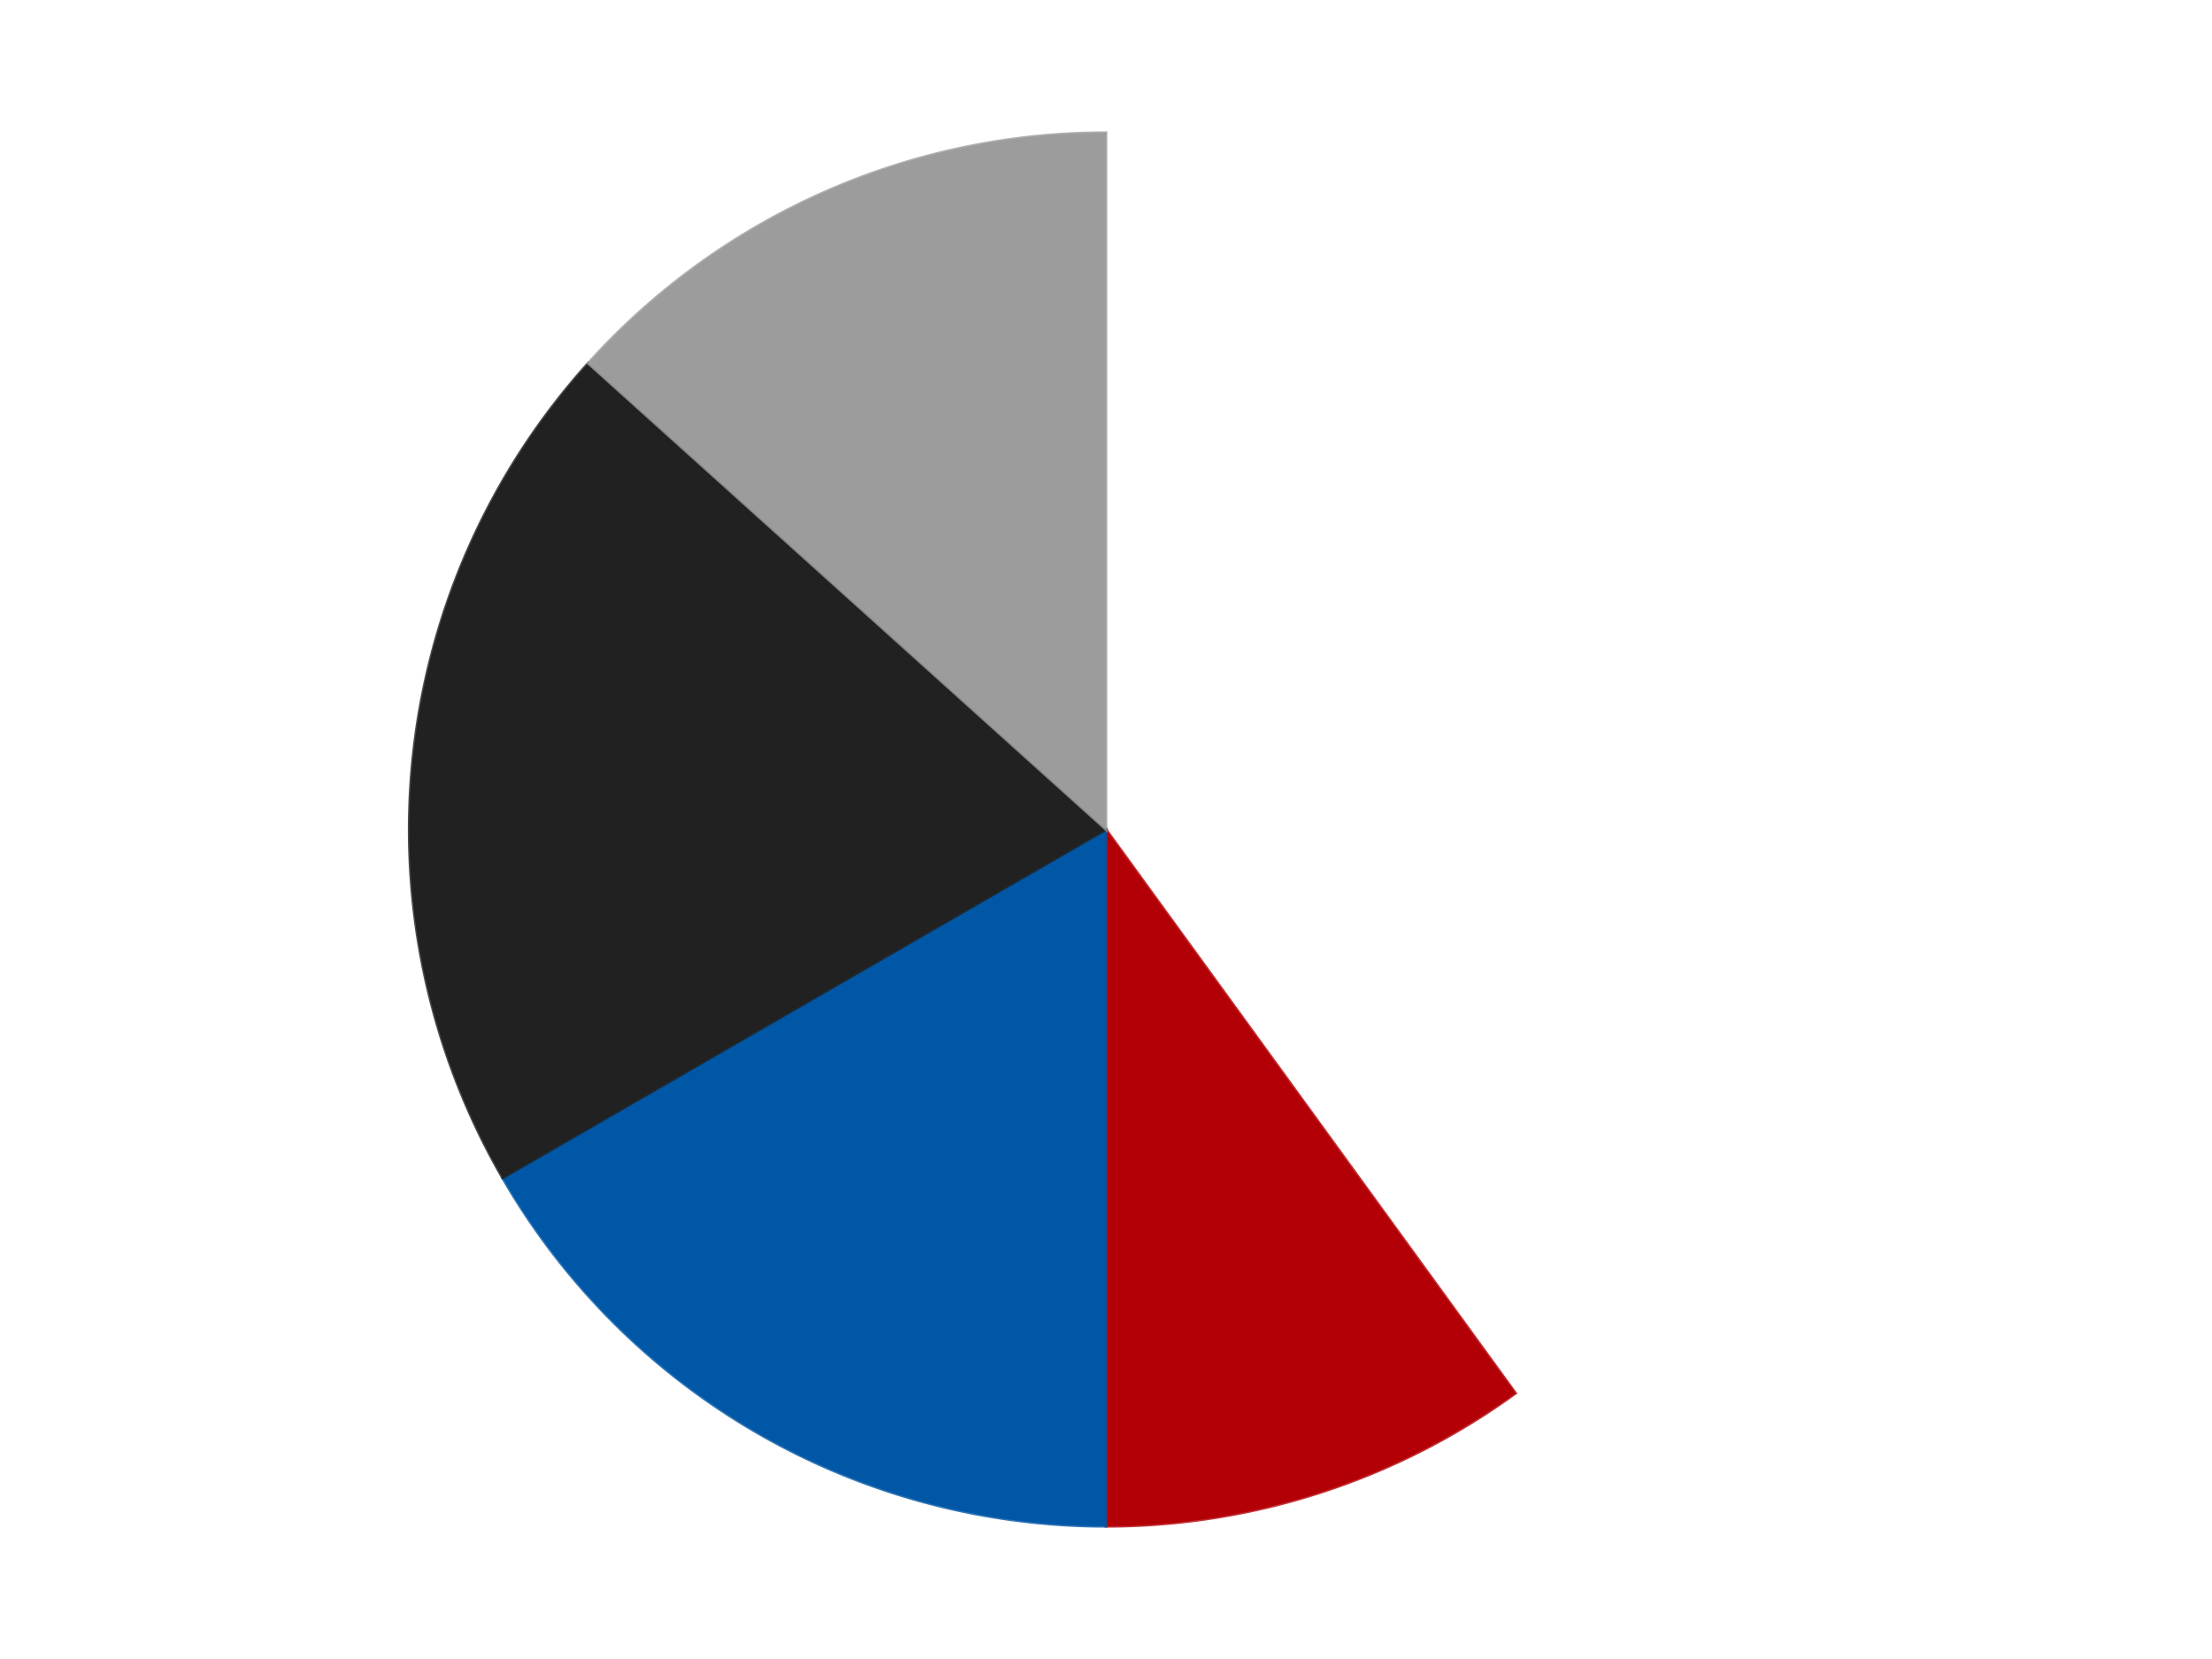
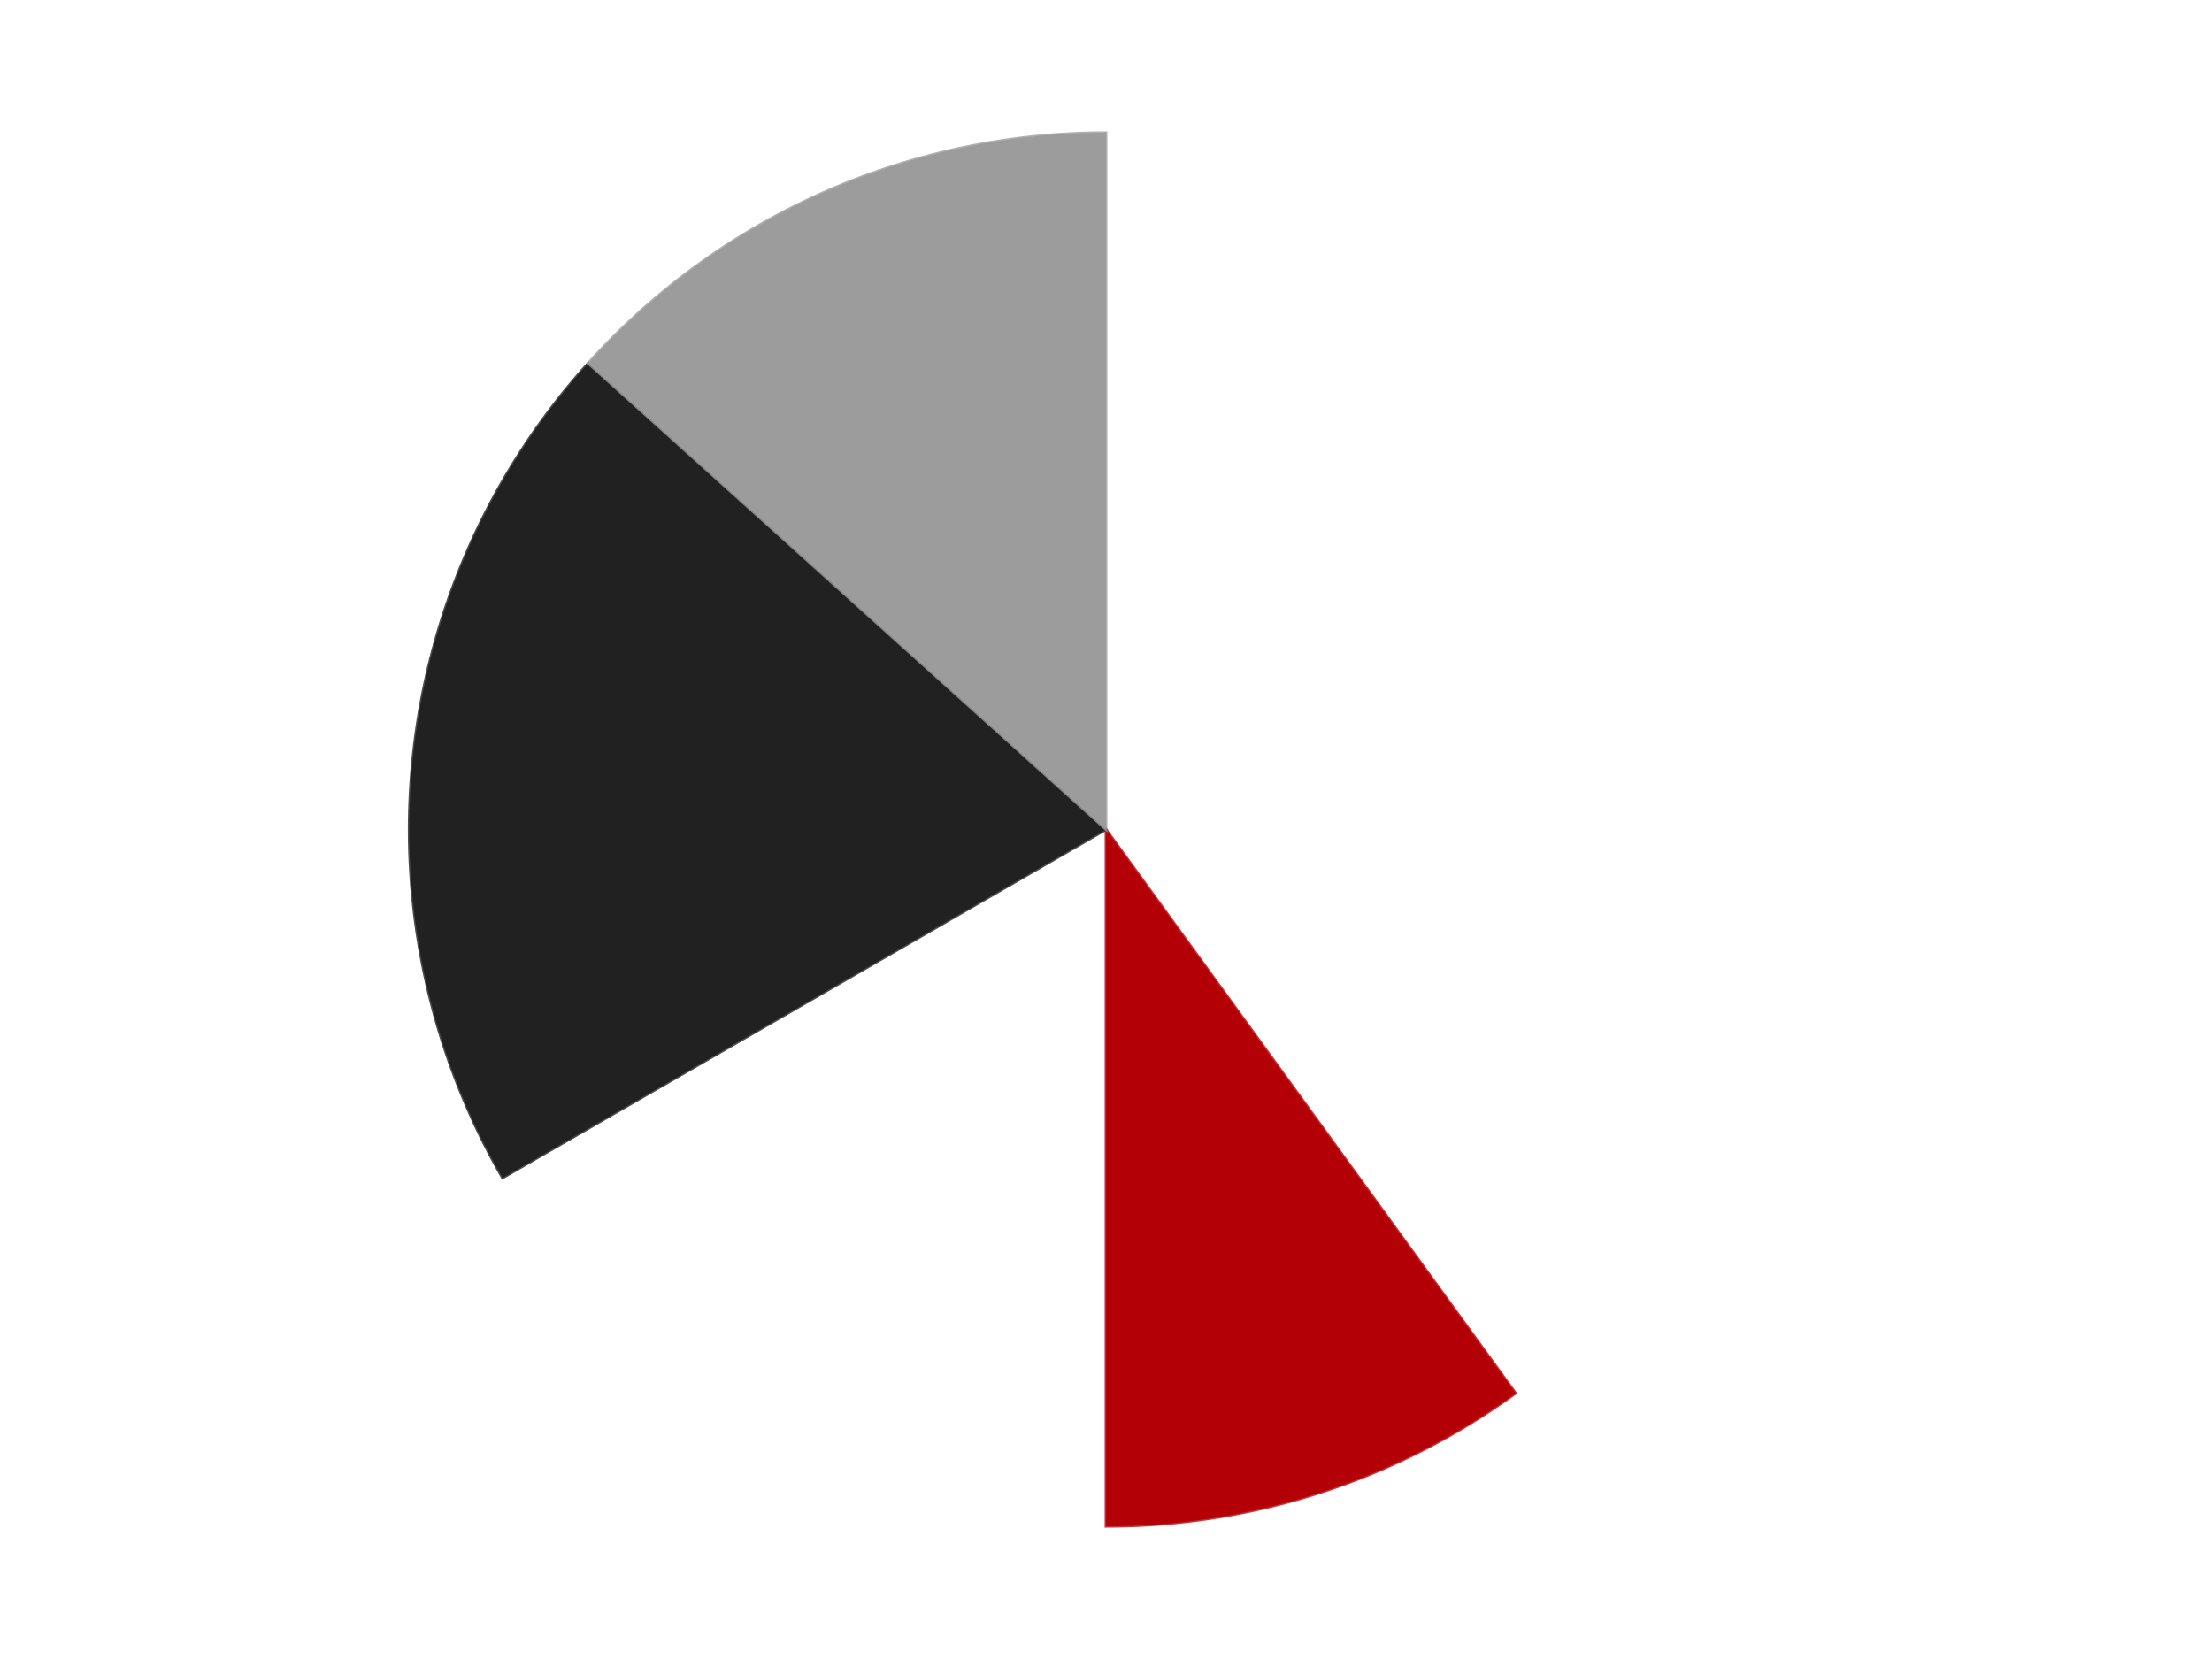
<svg xmlns="http://www.w3.org/2000/svg" xmlns:xlink="http://www.w3.org/1999/xlink" id="chart-e97a7b3d-2677-4884-ae06-3e5829a049e6" class="pygal-chart" viewBox="0 0 800 600">
  <defs>
    <style type="text/css">#chart-e97a7b3d-2677-4884-ae06-3e5829a049e6{-webkit-user-select:none;-webkit-font-smoothing:antialiased;font-family:Consolas,"Liberation Mono",Menlo,Courier,monospace}#chart-e97a7b3d-2677-4884-ae06-3e5829a049e6 .title{font-family:Consolas,"Liberation Mono",Menlo,Courier,monospace;font-size:16px}#chart-e97a7b3d-2677-4884-ae06-3e5829a049e6 .legends .legend text{font-family:Consolas,"Liberation Mono",Menlo,Courier,monospace;font-size:14px}#chart-e97a7b3d-2677-4884-ae06-3e5829a049e6 .axis text{font-family:Consolas,"Liberation Mono",Menlo,Courier,monospace;font-size:10px}#chart-e97a7b3d-2677-4884-ae06-3e5829a049e6 .axis text.major{font-family:Consolas,"Liberation Mono",Menlo,Courier,monospace;font-size:10px}#chart-e97a7b3d-2677-4884-ae06-3e5829a049e6 .text-overlay text.value{font-family:Consolas,"Liberation Mono",Menlo,Courier,monospace;font-size:16px}#chart-e97a7b3d-2677-4884-ae06-3e5829a049e6 .text-overlay text.label{font-family:Consolas,"Liberation Mono",Menlo,Courier,monospace;font-size:10px}#chart-e97a7b3d-2677-4884-ae06-3e5829a049e6 .tooltip{font-family:Consolas,"Liberation Mono",Menlo,Courier,monospace;font-size:14px}#chart-e97a7b3d-2677-4884-ae06-3e5829a049e6 text.no_data{font-family:Consolas,"Liberation Mono",Menlo,Courier,monospace;font-size:64px}
#chart-e97a7b3d-2677-4884-ae06-3e5829a049e6{background-color:transparent}#chart-e97a7b3d-2677-4884-ae06-3e5829a049e6 path,#chart-e97a7b3d-2677-4884-ae06-3e5829a049e6 line,#chart-e97a7b3d-2677-4884-ae06-3e5829a049e6 rect,#chart-e97a7b3d-2677-4884-ae06-3e5829a049e6 circle{-webkit-transition:150ms;-moz-transition:150ms;transition:150ms}#chart-e97a7b3d-2677-4884-ae06-3e5829a049e6 .graph &gt; .background{fill:transparent}#chart-e97a7b3d-2677-4884-ae06-3e5829a049e6 .plot &gt; .background{fill:transparent}#chart-e97a7b3d-2677-4884-ae06-3e5829a049e6 .graph{fill:rgba(0,0,0,.87)}#chart-e97a7b3d-2677-4884-ae06-3e5829a049e6 text.no_data{fill:rgba(0,0,0,1)}#chart-e97a7b3d-2677-4884-ae06-3e5829a049e6 .title{fill:rgba(0,0,0,1)}#chart-e97a7b3d-2677-4884-ae06-3e5829a049e6 .legends .legend text{fill:rgba(0,0,0,.87)}#chart-e97a7b3d-2677-4884-ae06-3e5829a049e6 .legends .legend:hover text{fill:rgba(0,0,0,1)}#chart-e97a7b3d-2677-4884-ae06-3e5829a049e6 .axis .line{stroke:rgba(0,0,0,1)}#chart-e97a7b3d-2677-4884-ae06-3e5829a049e6 .axis .guide.line{stroke:rgba(0,0,0,.54)}#chart-e97a7b3d-2677-4884-ae06-3e5829a049e6 .axis .major.line{stroke:rgba(0,0,0,.87)}#chart-e97a7b3d-2677-4884-ae06-3e5829a049e6 .axis text.major{fill:rgba(0,0,0,1)}#chart-e97a7b3d-2677-4884-ae06-3e5829a049e6 .axis.y .guides:hover .guide.line,#chart-e97a7b3d-2677-4884-ae06-3e5829a049e6 .line-graph .axis.x .guides:hover .guide.line,#chart-e97a7b3d-2677-4884-ae06-3e5829a049e6 .stackedline-graph .axis.x .guides:hover .guide.line,#chart-e97a7b3d-2677-4884-ae06-3e5829a049e6 .xy-graph .axis.x .guides:hover .guide.line{stroke:rgba(0,0,0,1)}#chart-e97a7b3d-2677-4884-ae06-3e5829a049e6 .axis .guides:hover text{fill:rgba(0,0,0,1)}#chart-e97a7b3d-2677-4884-ae06-3e5829a049e6 .reactive{fill-opacity:1.0;stroke-opacity:.8;stroke-width:1}#chart-e97a7b3d-2677-4884-ae06-3e5829a049e6 .ci{stroke:rgba(0,0,0,.87)}#chart-e97a7b3d-2677-4884-ae06-3e5829a049e6 .reactive.active,#chart-e97a7b3d-2677-4884-ae06-3e5829a049e6 .active .reactive{fill-opacity:0.6;stroke-opacity:.9;stroke-width:4}#chart-e97a7b3d-2677-4884-ae06-3e5829a049e6 .ci .reactive.active{stroke-width:1.5}#chart-e97a7b3d-2677-4884-ae06-3e5829a049e6 .series text{fill:rgba(0,0,0,1)}#chart-e97a7b3d-2677-4884-ae06-3e5829a049e6 .tooltip rect{fill:transparent;stroke:rgba(0,0,0,1);-webkit-transition:opacity 150ms;-moz-transition:opacity 150ms;transition:opacity 150ms}#chart-e97a7b3d-2677-4884-ae06-3e5829a049e6 .tooltip .label{fill:rgba(0,0,0,.87)}#chart-e97a7b3d-2677-4884-ae06-3e5829a049e6 .tooltip .label{fill:rgba(0,0,0,.87)}#chart-e97a7b3d-2677-4884-ae06-3e5829a049e6 .tooltip .legend{font-size:.8em;fill:rgba(0,0,0,.54)}#chart-e97a7b3d-2677-4884-ae06-3e5829a049e6 .tooltip .x_label{font-size:.6em;fill:rgba(0,0,0,1)}#chart-e97a7b3d-2677-4884-ae06-3e5829a049e6 .tooltip .xlink{font-size:.5em;text-decoration:underline}#chart-e97a7b3d-2677-4884-ae06-3e5829a049e6 .tooltip .value{font-size:1.5em}#chart-e97a7b3d-2677-4884-ae06-3e5829a049e6 .bound{font-size:.5em}#chart-e97a7b3d-2677-4884-ae06-3e5829a049e6 .max-value{font-size:.75em;fill:rgba(0,0,0,.54)}#chart-e97a7b3d-2677-4884-ae06-3e5829a049e6 .map-element{fill:transparent;stroke:rgba(0,0,0,.54) !important}#chart-e97a7b3d-2677-4884-ae06-3e5829a049e6 .map-element .reactive{fill-opacity:inherit;stroke-opacity:inherit}#chart-e97a7b3d-2677-4884-ae06-3e5829a049e6 .color-0,#chart-e97a7b3d-2677-4884-ae06-3e5829a049e6 .color-0 a:visited{stroke:#F44336;fill:#F44336}#chart-e97a7b3d-2677-4884-ae06-3e5829a049e6 .color-1,#chart-e97a7b3d-2677-4884-ae06-3e5829a049e6 .color-1 a:visited{stroke:#3F51B5;fill:#3F51B5}#chart-e97a7b3d-2677-4884-ae06-3e5829a049e6 .color-2,#chart-e97a7b3d-2677-4884-ae06-3e5829a049e6 .color-2 a:visited{stroke:#009688;fill:#009688}#chart-e97a7b3d-2677-4884-ae06-3e5829a049e6 .color-3,#chart-e97a7b3d-2677-4884-ae06-3e5829a049e6 .color-3 a:visited{stroke:#FFC107;fill:#FFC107}#chart-e97a7b3d-2677-4884-ae06-3e5829a049e6 .color-4,#chart-e97a7b3d-2677-4884-ae06-3e5829a049e6 .color-4 a:visited{stroke:#FF5722;fill:#FF5722}#chart-e97a7b3d-2677-4884-ae06-3e5829a049e6 .text-overlay .color-0 text{fill:black}#chart-e97a7b3d-2677-4884-ae06-3e5829a049e6 .text-overlay .color-1 text{fill:black}#chart-e97a7b3d-2677-4884-ae06-3e5829a049e6 .text-overlay .color-2 text{fill:black}#chart-e97a7b3d-2677-4884-ae06-3e5829a049e6 .text-overlay .color-3 text{fill:black}#chart-e97a7b3d-2677-4884-ae06-3e5829a049e6 .text-overlay .color-4 text{fill:black}
#chart-e97a7b3d-2677-4884-ae06-3e5829a049e6 text.no_data{text-anchor:middle}#chart-e97a7b3d-2677-4884-ae06-3e5829a049e6 .guide.line{fill:none}#chart-e97a7b3d-2677-4884-ae06-3e5829a049e6 .centered{text-anchor:middle}#chart-e97a7b3d-2677-4884-ae06-3e5829a049e6 .title{text-anchor:middle}#chart-e97a7b3d-2677-4884-ae06-3e5829a049e6 .legends .legend text{fill-opacity:1}#chart-e97a7b3d-2677-4884-ae06-3e5829a049e6 .axis.x text{text-anchor:middle}#chart-e97a7b3d-2677-4884-ae06-3e5829a049e6 .axis.x:not(.web) text[transform]{text-anchor:start}#chart-e97a7b3d-2677-4884-ae06-3e5829a049e6 .axis.x:not(.web) text[transform].backwards{text-anchor:end}#chart-e97a7b3d-2677-4884-ae06-3e5829a049e6 .axis.y text{text-anchor:end}#chart-e97a7b3d-2677-4884-ae06-3e5829a049e6 .axis.y text[transform].backwards{text-anchor:start}#chart-e97a7b3d-2677-4884-ae06-3e5829a049e6 .axis.y2 text{text-anchor:start}#chart-e97a7b3d-2677-4884-ae06-3e5829a049e6 .axis.y2 text[transform].backwards{text-anchor:end}#chart-e97a7b3d-2677-4884-ae06-3e5829a049e6 .axis .guide.line{stroke-dasharray:4,4;stroke:black}#chart-e97a7b3d-2677-4884-ae06-3e5829a049e6 .axis .major.guide.line{stroke-dasharray:6,6;stroke:black}#chart-e97a7b3d-2677-4884-ae06-3e5829a049e6 .horizontal .axis.y .guide.line,#chart-e97a7b3d-2677-4884-ae06-3e5829a049e6 .horizontal .axis.y2 .guide.line,#chart-e97a7b3d-2677-4884-ae06-3e5829a049e6 .vertical .axis.x .guide.line{opacity:0}#chart-e97a7b3d-2677-4884-ae06-3e5829a049e6 .horizontal .axis.always_show .guide.line,#chart-e97a7b3d-2677-4884-ae06-3e5829a049e6 .vertical .axis.always_show .guide.line{opacity:1 !important}#chart-e97a7b3d-2677-4884-ae06-3e5829a049e6 .axis.y .guides:hover .guide.line,#chart-e97a7b3d-2677-4884-ae06-3e5829a049e6 .axis.y2 .guides:hover .guide.line,#chart-e97a7b3d-2677-4884-ae06-3e5829a049e6 .axis.x .guides:hover .guide.line{opacity:1}#chart-e97a7b3d-2677-4884-ae06-3e5829a049e6 .axis .guides:hover text{opacity:1}#chart-e97a7b3d-2677-4884-ae06-3e5829a049e6 .nofill{fill:none}#chart-e97a7b3d-2677-4884-ae06-3e5829a049e6 .subtle-fill{fill-opacity:.2}#chart-e97a7b3d-2677-4884-ae06-3e5829a049e6 .dot{stroke-width:1px;fill-opacity:1;stroke-opacity:1}#chart-e97a7b3d-2677-4884-ae06-3e5829a049e6 .dot.active{stroke-width:5px}#chart-e97a7b3d-2677-4884-ae06-3e5829a049e6 .dot.negative{fill:transparent}#chart-e97a7b3d-2677-4884-ae06-3e5829a049e6 text,#chart-e97a7b3d-2677-4884-ae06-3e5829a049e6 tspan{stroke:none !important}#chart-e97a7b3d-2677-4884-ae06-3e5829a049e6 .series text.active{opacity:1}#chart-e97a7b3d-2677-4884-ae06-3e5829a049e6 .tooltip rect{fill-opacity:.95;stroke-width:.5}#chart-e97a7b3d-2677-4884-ae06-3e5829a049e6 .tooltip text{fill-opacity:1}#chart-e97a7b3d-2677-4884-ae06-3e5829a049e6 .showable{visibility:hidden}#chart-e97a7b3d-2677-4884-ae06-3e5829a049e6 .showable.shown{visibility:visible}#chart-e97a7b3d-2677-4884-ae06-3e5829a049e6 .gauge-background{fill:rgba(229,229,229,1);stroke:none}#chart-e97a7b3d-2677-4884-ae06-3e5829a049e6 .bg-lines{stroke:transparent;stroke-width:2px}</style>
    <script type="text/javascript">window.pygal = window.pygal || {};window.pygal.config = window.pygal.config || {};window.pygal.config['e97a7b3d-2677-4884-ae06-3e5829a049e6'] = {"allow_interruptions": false, "box_mode": "extremes", "classes": ["pygal-chart"], "css": ["file://style.css", "file://graph.css"], "defs": [], "disable_xml_declaration": false, "dots_size": 2.5, "dynamic_print_values": false, "explicit_size": false, "fill": false, "force_uri_protocol": "https", "formatter": null, "half_pie": false, "height": 600, "include_x_axis": false, "inner_radius": 0, "interpolate": null, "interpolation_parameters": {}, "interpolation_precision": 250, "inverse_y_axis": false, "js": ["//kozea.github.io/pygal.js/2.0.x/pygal-tooltips.min.js"], "legend_at_bottom": false, "legend_at_bottom_columns": null, "legend_box_size": 12, "logarithmic": false, "margin": 20, "margin_bottom": null, "margin_left": null, "margin_right": null, "margin_top": null, "max_scale": 16, "min_scale": 4, "missing_value_fill_truncation": "x", "no_data_text": "No data", "no_prefix": false, "order_min": null, "pretty_print": false, "print_labels": false, "print_values": false, "print_values_position": "center", "print_zeroes": true, "range": null, "rounded_bars": null, "secondary_range": null, "show_dots": true, "show_legend": false, "show_minor_x_labels": true, "show_minor_y_labels": true, "show_only_major_dots": false, "show_x_guides": false, "show_x_labels": true, "show_y_guides": true, "show_y_labels": true, "spacing": 10, "stack_from_top": false, "strict": false, "stroke": true, "stroke_style": null, "style": {"background": "transparent", "ci_colors": [], "colors": ["#F44336", "#3F51B5", "#009688", "#FFC107", "#FF5722", "#9C27B0", "#03A9F4", "#8BC34A", "#FF9800", "#E91E63", "#2196F3", "#4CAF50", "#FFEB3B", "#673AB7", "#00BCD4", "#CDDC39", "#9E9E9E", "#607D8B"], "dot_opacity": "1", "font_family": "Consolas, \"Liberation Mono\", Menlo, Courier, monospace", "foreground": "rgba(0, 0, 0, .87)", "foreground_strong": "rgba(0, 0, 0, 1)", "foreground_subtle": "rgba(0, 0, 0, .54)", "guide_stroke_color": "black", "guide_stroke_dasharray": "4,4", "label_font_family": "Consolas, \"Liberation Mono\", Menlo, Courier, monospace", "label_font_size": 10, "legend_font_family": "Consolas, \"Liberation Mono\", Menlo, Courier, monospace", "legend_font_size": 14, "major_guide_stroke_color": "black", "major_guide_stroke_dasharray": "6,6", "major_label_font_family": "Consolas, \"Liberation Mono\", Menlo, Courier, monospace", "major_label_font_size": 10, "no_data_font_family": "Consolas, \"Liberation Mono\", Menlo, Courier, monospace", "no_data_font_size": 64, "opacity": "1.0", "opacity_hover": "0.6", "plot_background": "transparent", "stroke_opacity": ".8", "stroke_opacity_hover": ".9", "stroke_width": "1", "stroke_width_hover": "4", "title_font_family": "Consolas, \"Liberation Mono\", Menlo, Courier, monospace", "title_font_size": 16, "tooltip_font_family": "Consolas, \"Liberation Mono\", Menlo, Courier, monospace", "tooltip_font_size": 14, "transition": "150ms", "value_background": "rgba(229, 229, 229, 1)", "value_colors": [], "value_font_family": "Consolas, \"Liberation Mono\", Menlo, Courier, monospace", "value_font_size": 16, "value_label_font_family": "Consolas, \"Liberation Mono\", Menlo, Courier, monospace", "value_label_font_size": 10}, "title": null, "tooltip_border_radius": 0, "tooltip_fancy_mode": true, "truncate_label": null, "truncate_legend": null, "width": 800, "x_label_rotation": 0, "x_labels": null, "x_labels_major": null, "x_labels_major_count": null, "x_labels_major_every": null, "x_title": null, "xrange": null, "y_label_rotation": 0, "y_labels": null, "y_labels_major": null, "y_labels_major_count": null, "y_labels_major_every": null, "y_title": null, "zero": 0, "legends": ["White", "Red", "Blue", "Black", "Light Gray"]}</script>
    <script type="text/javascript" xlink:href="https://kozea.github.io/pygal.js/2.0.x/pygal-tooltips.min.js" />
  </defs>
  <title>Pygal</title>
  <g class="graph pie-graph vertical">
    <rect x="0" y="0" width="800" height="600" class="background" />
    <g transform="translate(20, 20)" class="plot">
-       <rect x="0" y="0" width="760" height="560" class="background" />
      <g class="series serie-0 color-0">
        <g class="slices">
          <g class="slice" style="fill: #FFFFFF; stroke: #FFFFFF">
            <path d="M380 28 A252 252 0 0 1 528.122 483.872 L380 280 A0 0 0 0 0 380 280 z" class="slice reactive tooltip-trigger" />
            <desc class="value">12</desc>
            <desc class="x centered">499.83312105318936</desc>
            <desc class="y centered">241.0638587087566</desc>
          </g>
        </g>
      </g>
      <g class="series serie-1 color-1">
        <g class="slices">
          <g class="slice" style="fill: #B30006; stroke: #B30006">
            <path d="M528.122 483.872 A252 252 0 0 1 380 532 L380 280 A0 0 0 0 0 380 280 z" class="slice reactive tooltip-trigger" />
            <desc class="value">3</desc>
            <desc class="x centered">418.9361412912434</desc>
            <desc class="y centered">399.83312105318936</desc>
          </g>
        </g>
      </g>
      <g class="series serie-2 color-2">
        <g class="slices">
          <g class="slice" style="fill: #0057A6; stroke: #0057A6">
-             <path d="M380 532 A252 252 0 0 1 161.762 406 L380 280 A0 0 0 0 0 380 280 z" class="slice reactive tooltip-trigger" />
            <desc class="value">5</desc>
            <desc class="x centered">317.00000000000006</desc>
            <desc class="y centered">389.1192008768393</desc>
          </g>
        </g>
      </g>
      <g class="series serie-3 color-3">
        <g class="slices">
          <g class="slice" style="fill: #212121; stroke: #212121">
            <path d="M161.762 406 A252 252 0 0 1 192.728 111.379 L380 280 A0 0 0 0 0 380 280 z" class="slice reactive tooltip-trigger" />
            <desc class="value">6</desc>
            <desc class="x centered">254.69024118359755</desc>
            <desc class="y centered">266.82941362827574</desc>
          </g>
        </g>
      </g>
      <g class="series serie-4 color-4">
        <g class="slices">
          <g class="slice" style="fill: #9C9C9C; stroke: #9C9C9C">
            <path d="M192.728 111.379 A252 252 0 0 1 380 28 L380 280 A0 0 0 0 0 380 280 z" class="slice reactive tooltip-trigger" />
            <desc class="value">4</desc>
            <desc class="x centered">328.7511829724491</desc>
            <desc class="y centered">164.89327233703233</desc>
          </g>
        </g>
      </g>
    </g>
    <g class="titles" />
    <g transform="translate(20, 20)" class="plot overlay">
      <g class="series serie-0 color-0" />
      <g class="series serie-1 color-1" />
      <g class="series serie-2 color-2" />
      <g class="series serie-3 color-3" />
      <g class="series serie-4 color-4" />
    </g>
    <g transform="translate(20, 20)" class="plot text-overlay">
      <g class="series serie-0 color-0" />
      <g class="series serie-1 color-1" />
      <g class="series serie-2 color-2" />
      <g class="series serie-3 color-3" />
      <g class="series serie-4 color-4" />
    </g>
    <g transform="translate(20, 20)" class="plot tooltip-overlay">
      <g transform="translate(0 0)" style="opacity: 0" class="tooltip">
        <rect rx="0" ry="0" width="0" height="0" class="tooltip-box" />
        <g class="text" />
      </g>
    </g>
  </g>
</svg>